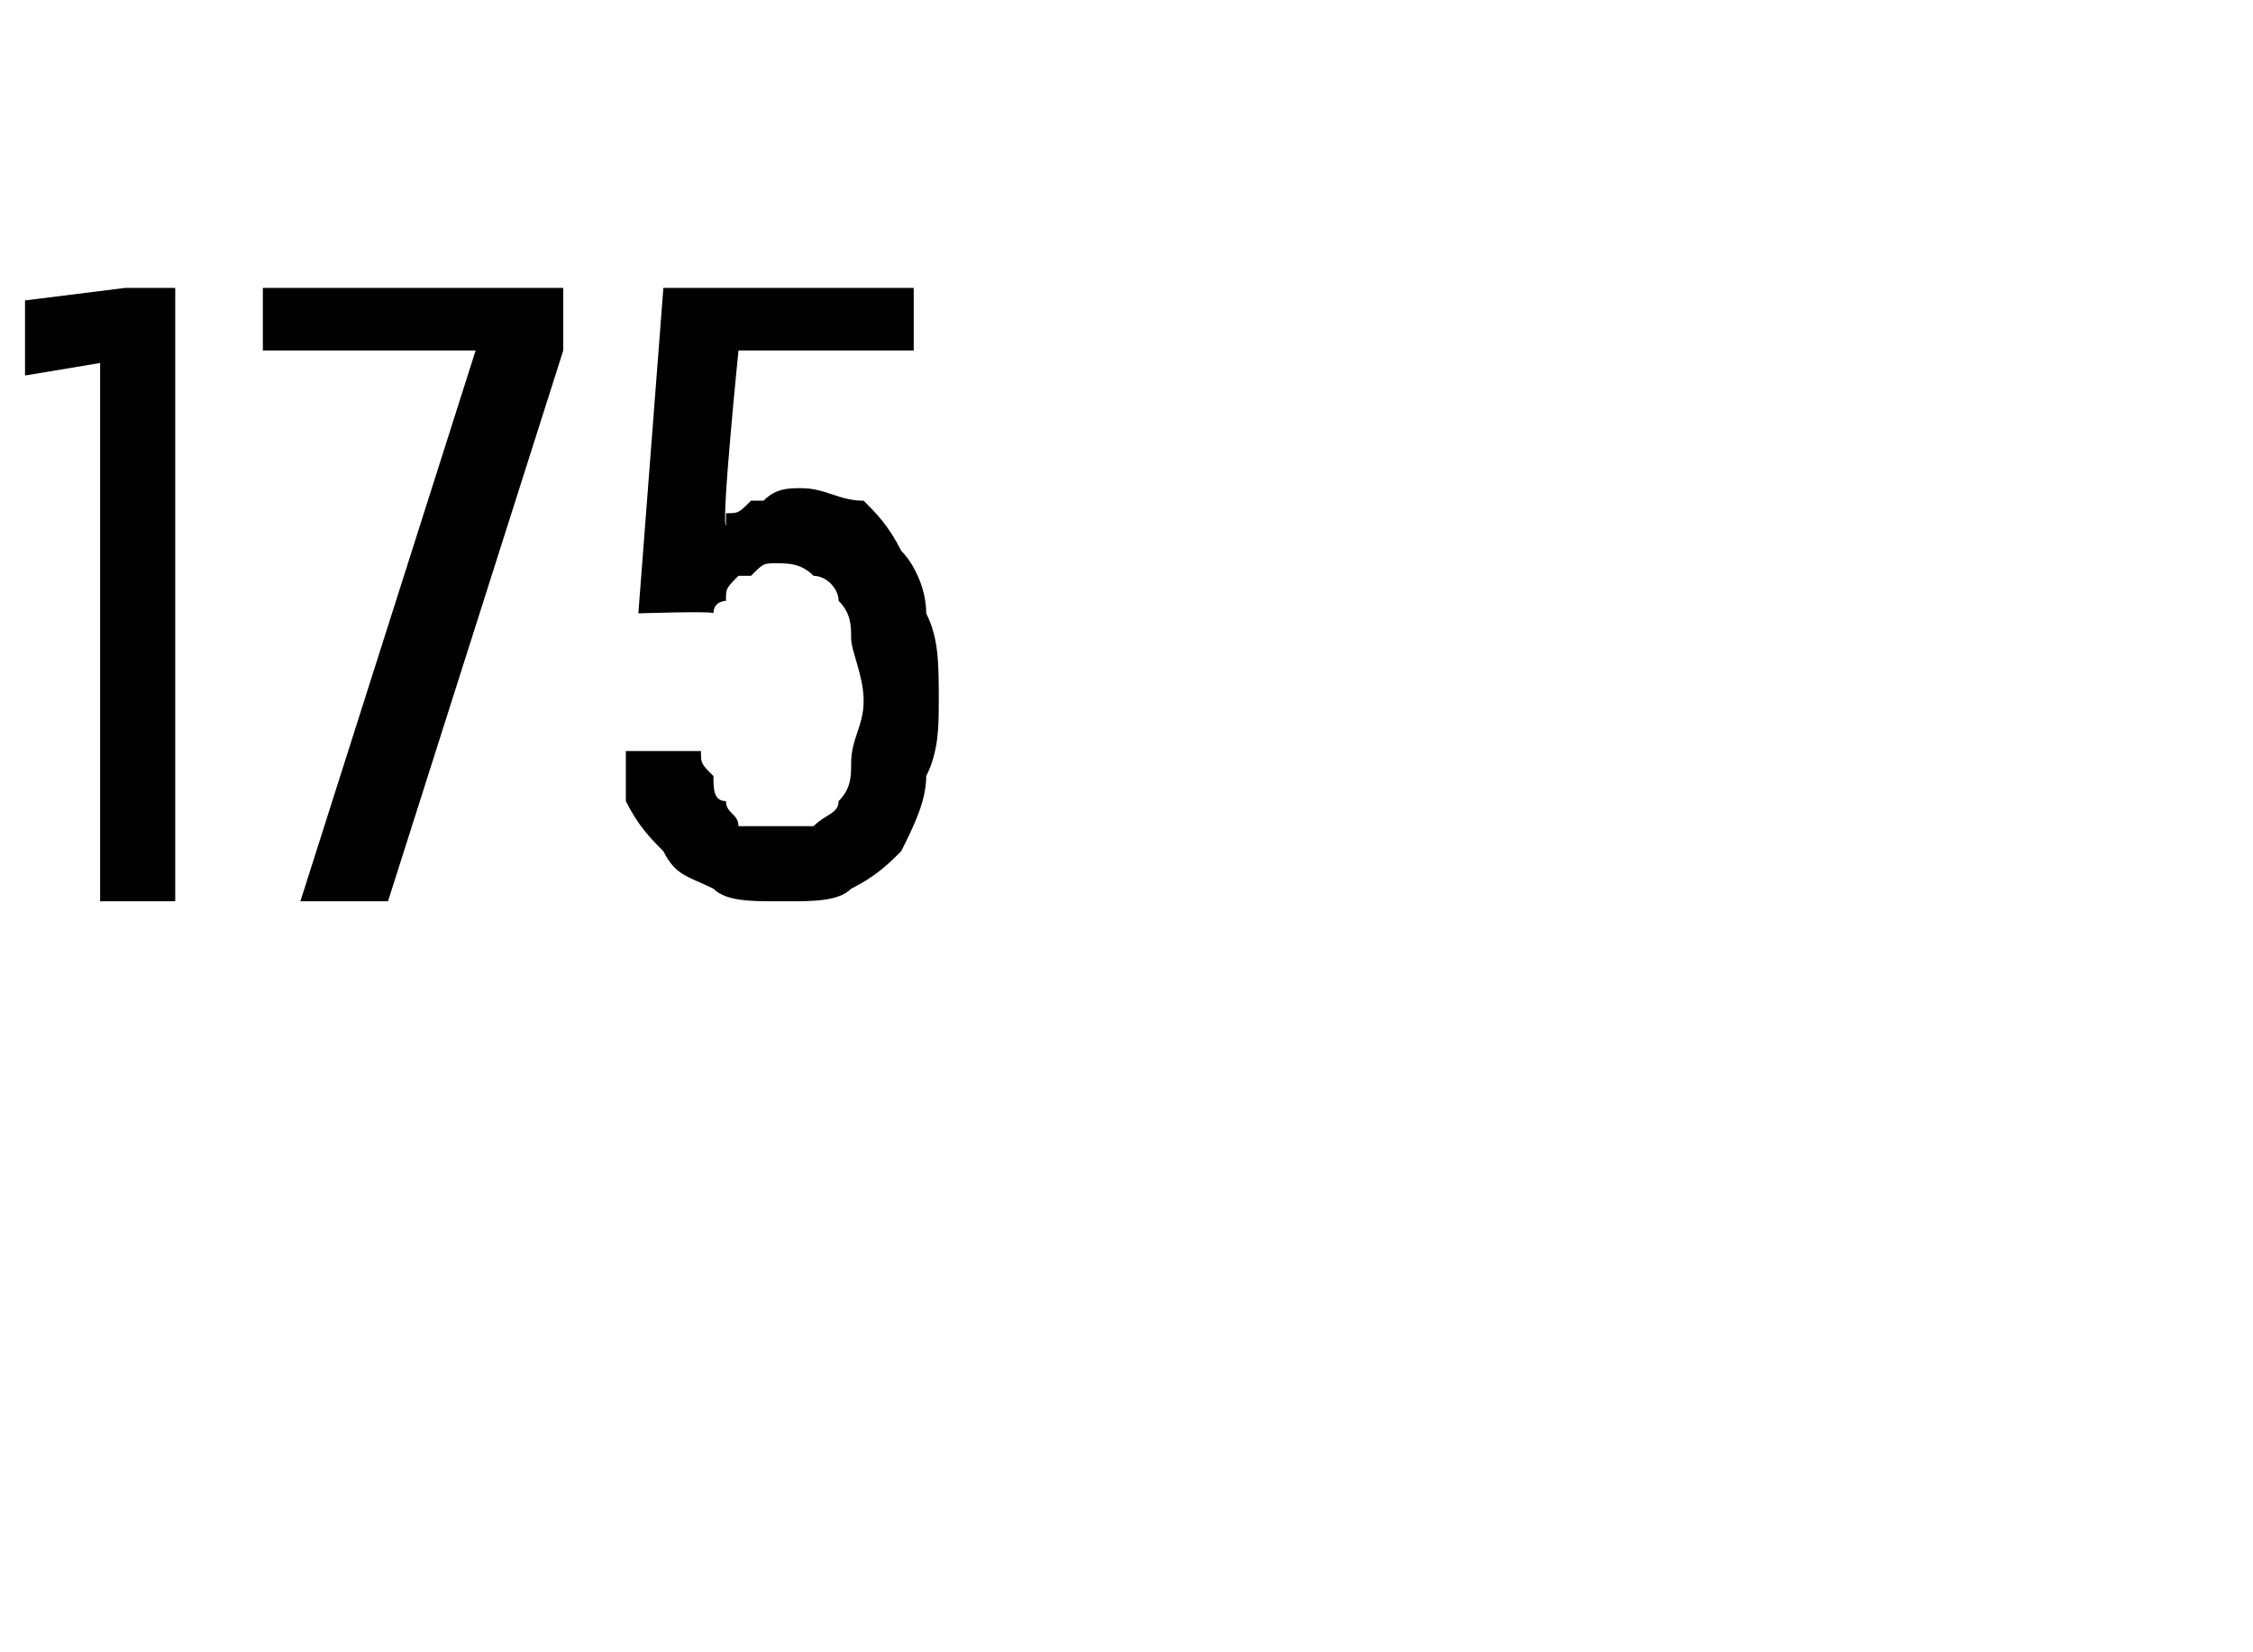
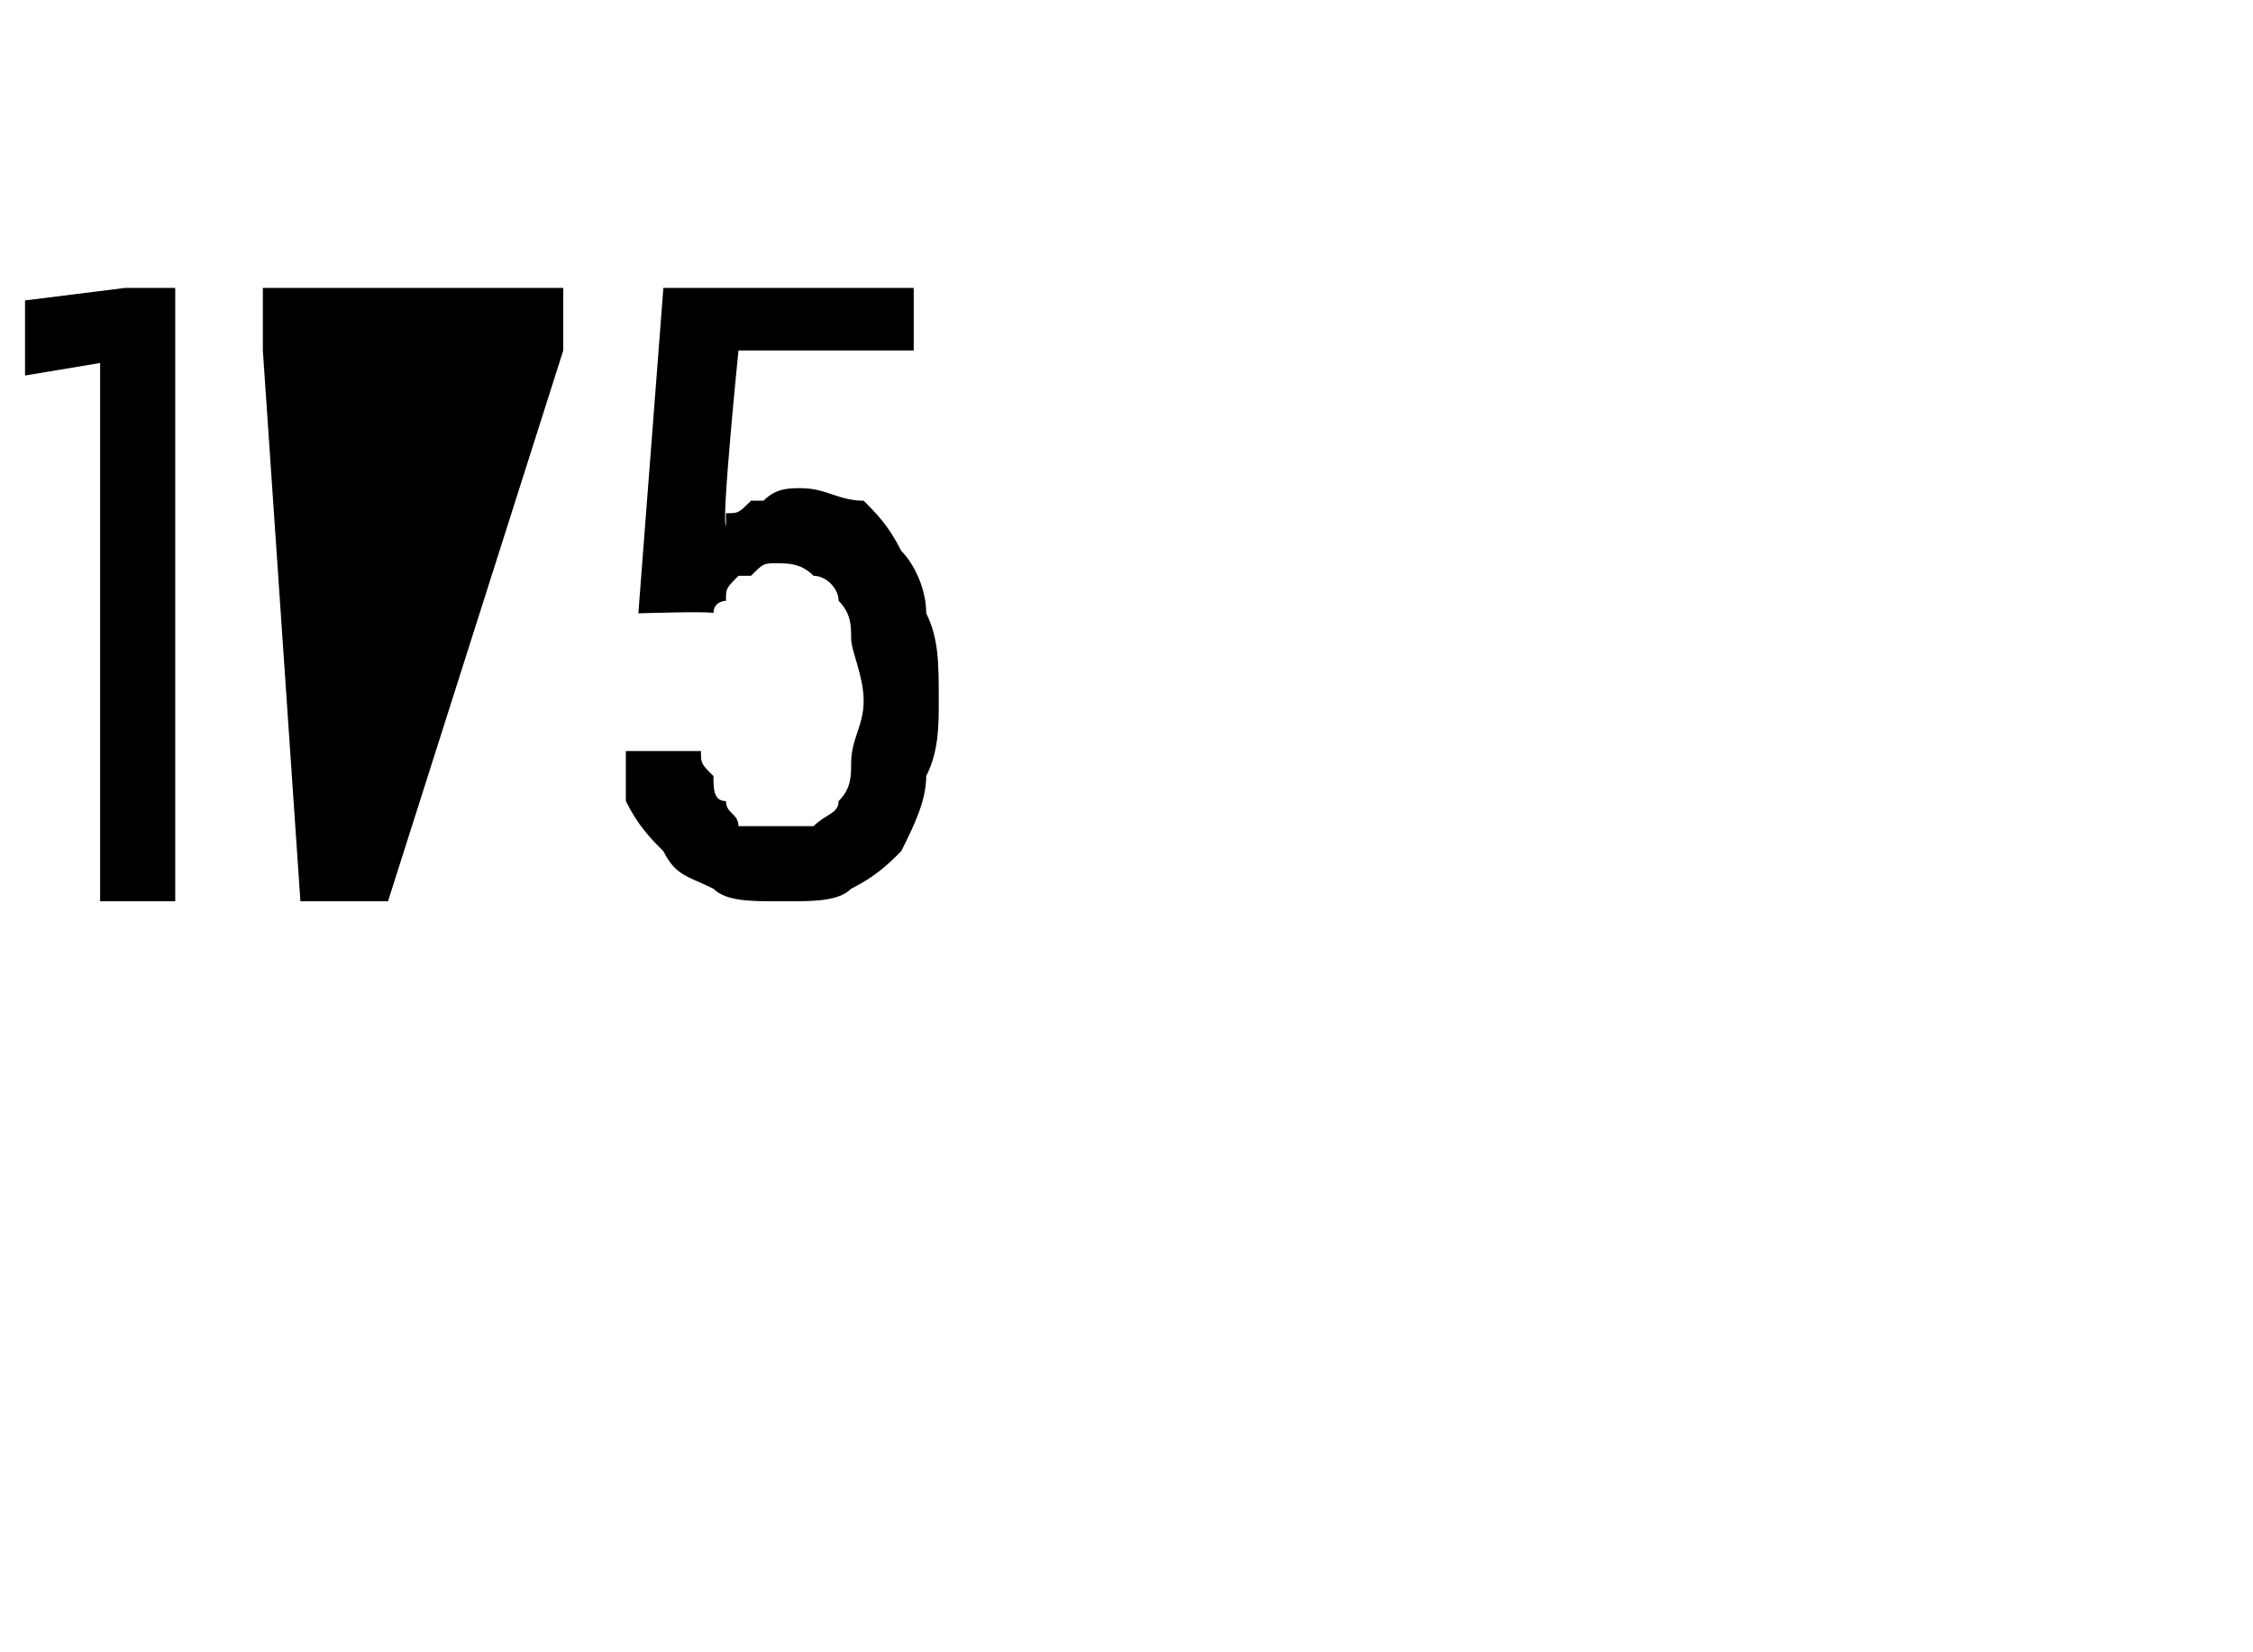
<svg xmlns="http://www.w3.org/2000/svg" version="1.1" width="18px" height="13.2px" viewBox="0 -2 18 13.2" style="top:-2px">
  <desc>175</desc>
  <defs />
  <g id="Polygon642453">
-     <path d="M 0.8 5.2 L 1.4 5.2 L 1.4 0.3 L 1 0.3 L 0.2 0.4 L 0.2 1 L 0.8 0.9 L 0.8 5.2 Z M 2.4 5.2 L 3.1 5.2 L 4.5 0.8 L 4.5 0.3 L 2.1 0.3 L 2.1 0.8 L 3.8 0.8 L 2.4 5.2 Z M 6.2 5.2 C 6.2 5.2 6.3 5.2 6.3 5.2 C 6.5 5.2 6.7 5.2 6.8 5.1 C 7 5 7.1 4.9 7.2 4.8 C 7.3 4.6 7.4 4.4 7.4 4.2 C 7.5 4 7.5 3.8 7.5 3.6 C 7.5 3.3 7.5 3.1 7.4 2.9 C 7.4 2.7 7.3 2.5 7.2 2.4 C 7.1 2.2 7 2.1 6.9 2 C 6.7 2 6.6 1.9 6.4 1.9 C 6.4 1.9 6.4 1.9 6.4 1.9 C 6.3 1.9 6.2 1.9 6.1 2 C 6.1 2 6 2 6 2 C 5.9 2.1 5.9 2.1 5.8 2.1 C 5.8 2.1 5.8 2.2 5.8 2.2 C 5.76 2.18 5.9 0.8 5.9 0.8 L 7.3 0.8 L 7.3 0.3 L 5.3 0.3 L 5.1 2.9 C 5.1 2.9 5.71 2.88 5.7 2.9 C 5.7 2.8 5.8 2.8 5.8 2.8 C 5.8 2.7 5.8 2.7 5.9 2.6 C 5.9 2.6 6 2.6 6 2.6 C 6.1 2.5 6.1 2.5 6.2 2.5 C 6.2 2.5 6.2 2.5 6.2 2.5 C 6.3 2.5 6.4 2.5 6.5 2.6 C 6.6 2.6 6.7 2.7 6.7 2.8 C 6.8 2.9 6.8 3 6.8 3.1 C 6.8 3.2 6.9 3.4 6.9 3.6 C 6.9 3.8 6.8 3.9 6.8 4.1 C 6.8 4.2 6.8 4.3 6.7 4.4 C 6.7 4.5 6.6 4.5 6.5 4.6 C 6.4 4.6 6.3 4.6 6.2 4.6 C 6.2 4.6 6.2 4.6 6.2 4.6 C 6.1 4.6 6 4.6 5.9 4.6 C 5.9 4.5 5.8 4.5 5.8 4.4 C 5.7 4.4 5.7 4.3 5.7 4.2 C 5.6 4.1 5.6 4.1 5.6 4 C 5.6 4 5 4 5 4 C 5 4.1 5 4.3 5 4.4 C 5.1 4.6 5.2 4.7 5.3 4.8 C 5.4 5 5.5 5 5.7 5.1 C 5.8 5.2 6 5.2 6.2 5.2 Z " stroke="none" fill="#000" />
+     <path d="M 0.8 5.2 L 1.4 5.2 L 1.4 0.3 L 1 0.3 L 0.2 0.4 L 0.2 1 L 0.8 0.9 L 0.8 5.2 Z M 2.4 5.2 L 3.1 5.2 L 4.5 0.8 L 4.5 0.3 L 2.1 0.3 L 2.1 0.8 L 2.4 5.2 Z M 6.2 5.2 C 6.2 5.2 6.3 5.2 6.3 5.2 C 6.5 5.2 6.7 5.2 6.8 5.1 C 7 5 7.1 4.9 7.2 4.8 C 7.3 4.6 7.4 4.4 7.4 4.2 C 7.5 4 7.5 3.8 7.5 3.6 C 7.5 3.3 7.5 3.1 7.4 2.9 C 7.4 2.7 7.3 2.5 7.2 2.4 C 7.1 2.2 7 2.1 6.9 2 C 6.7 2 6.6 1.9 6.4 1.9 C 6.4 1.9 6.4 1.9 6.4 1.9 C 6.3 1.9 6.2 1.9 6.1 2 C 6.1 2 6 2 6 2 C 5.9 2.1 5.9 2.1 5.8 2.1 C 5.8 2.1 5.8 2.2 5.8 2.2 C 5.76 2.18 5.9 0.8 5.9 0.8 L 7.3 0.8 L 7.3 0.3 L 5.3 0.3 L 5.1 2.9 C 5.1 2.9 5.71 2.88 5.7 2.9 C 5.7 2.8 5.8 2.8 5.8 2.8 C 5.8 2.7 5.8 2.7 5.9 2.6 C 5.9 2.6 6 2.6 6 2.6 C 6.1 2.5 6.1 2.5 6.2 2.5 C 6.2 2.5 6.2 2.5 6.2 2.5 C 6.3 2.5 6.4 2.5 6.5 2.6 C 6.6 2.6 6.7 2.7 6.7 2.8 C 6.8 2.9 6.8 3 6.8 3.1 C 6.8 3.2 6.9 3.4 6.9 3.6 C 6.9 3.8 6.8 3.9 6.8 4.1 C 6.8 4.2 6.8 4.3 6.7 4.4 C 6.7 4.5 6.6 4.5 6.5 4.6 C 6.4 4.6 6.3 4.6 6.2 4.6 C 6.2 4.6 6.2 4.6 6.2 4.6 C 6.1 4.6 6 4.6 5.9 4.6 C 5.9 4.5 5.8 4.5 5.8 4.4 C 5.7 4.4 5.7 4.3 5.7 4.2 C 5.6 4.1 5.6 4.1 5.6 4 C 5.6 4 5 4 5 4 C 5 4.1 5 4.3 5 4.4 C 5.1 4.6 5.2 4.7 5.3 4.8 C 5.4 5 5.5 5 5.7 5.1 C 5.8 5.2 6 5.2 6.2 5.2 Z " stroke="none" fill="#000" />
  </g>
</svg>